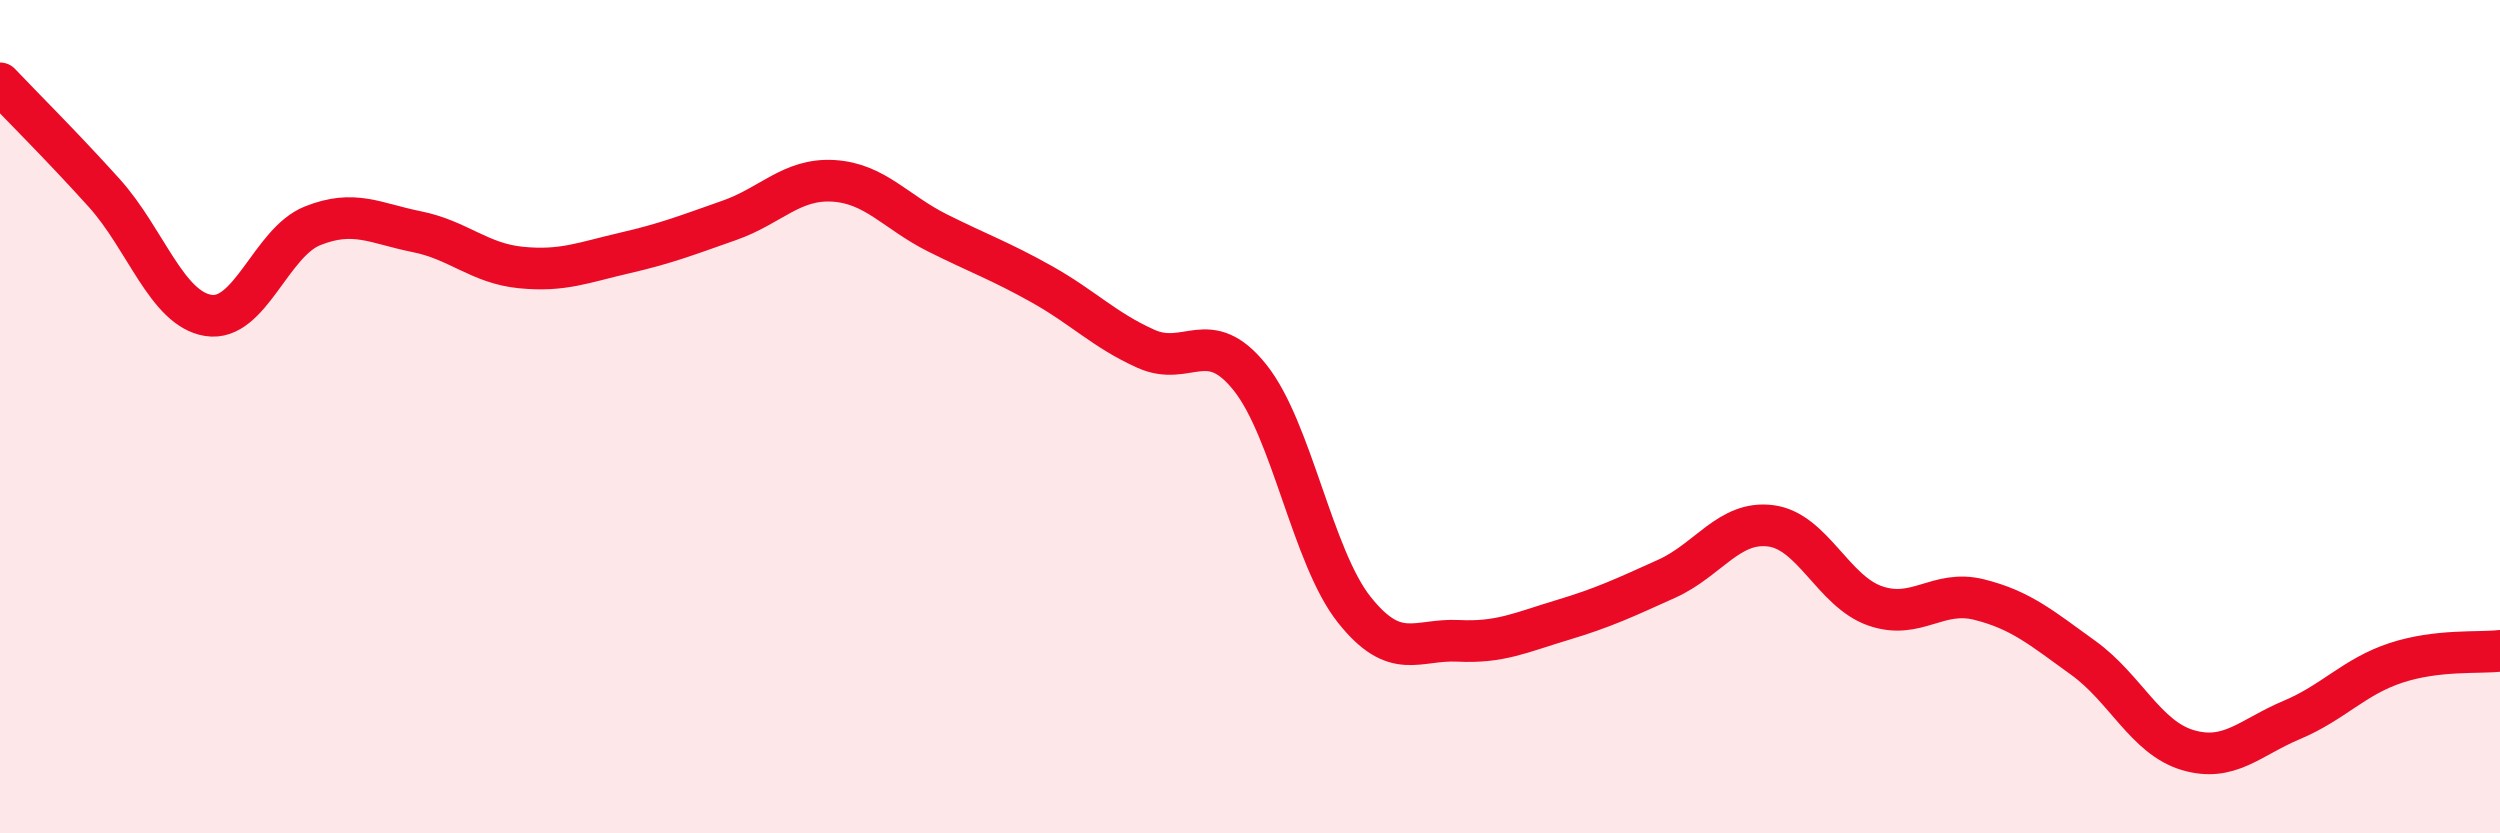
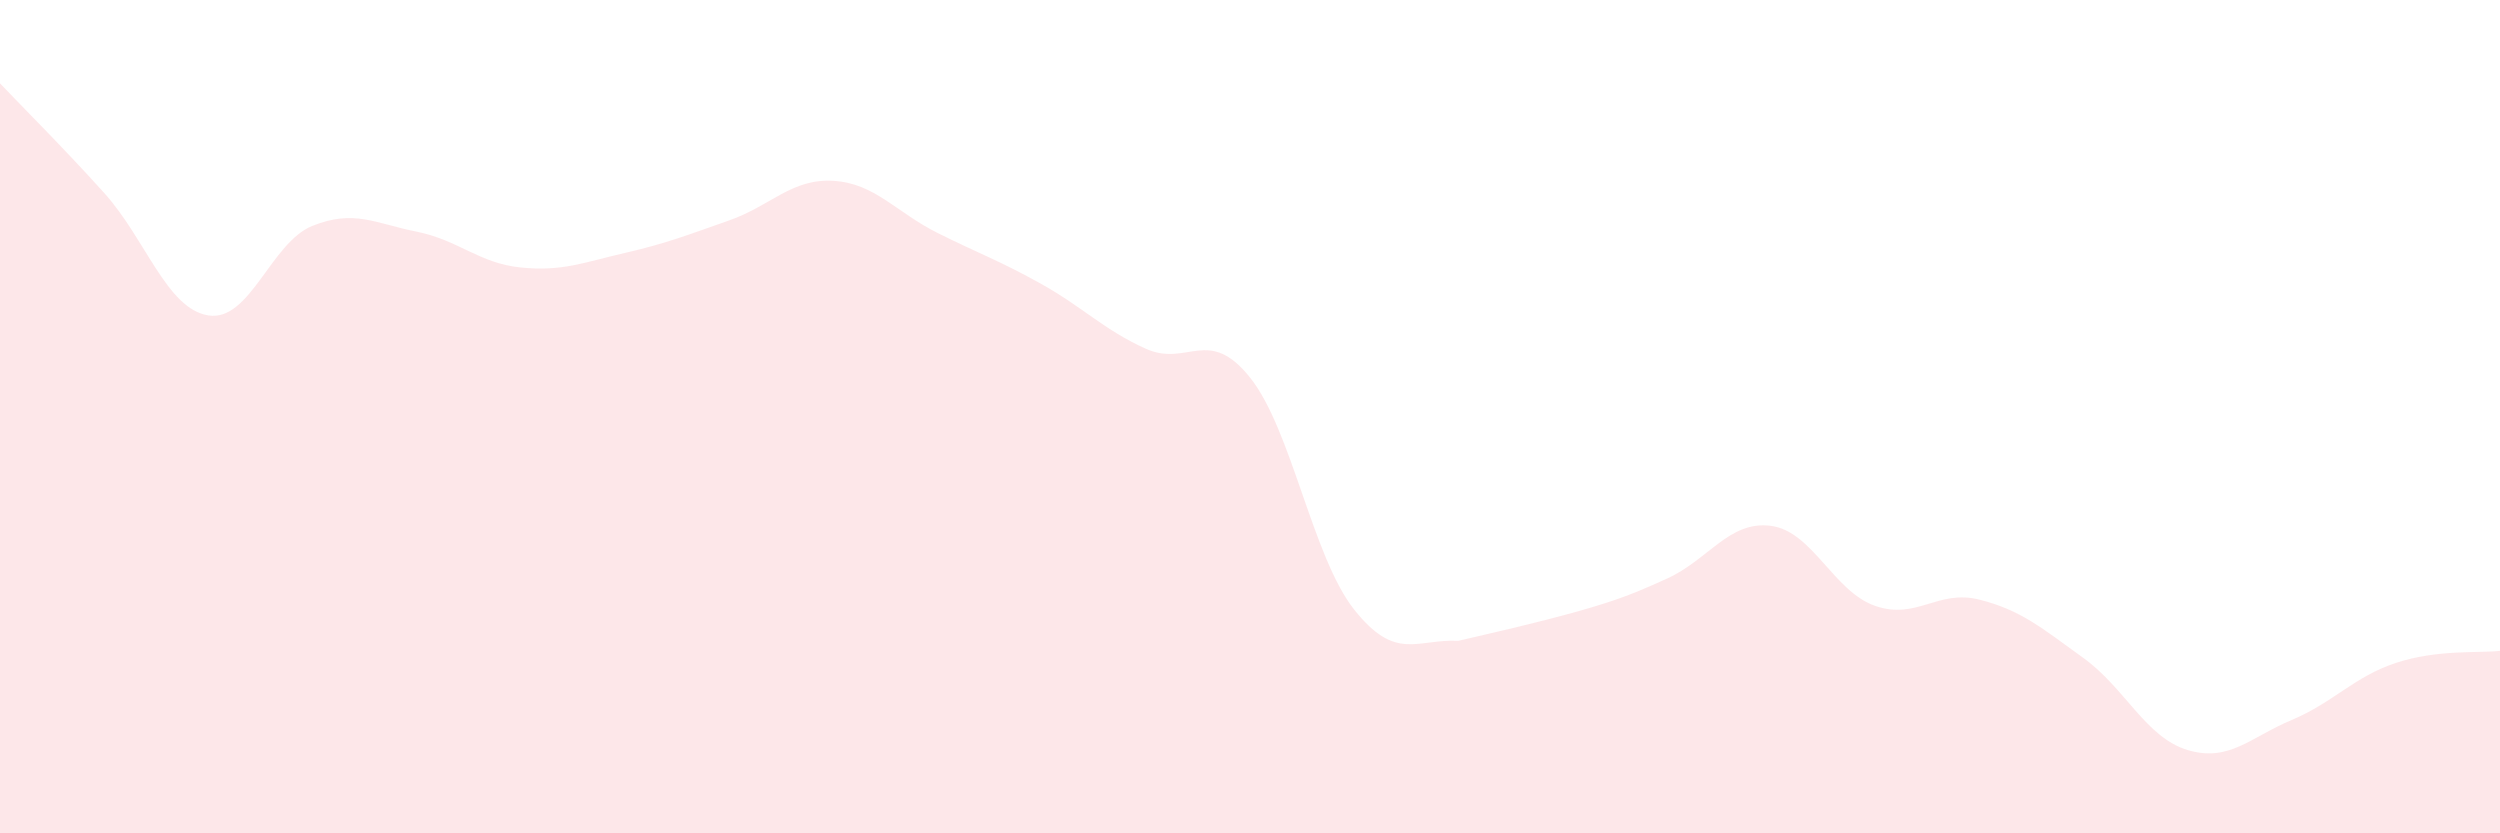
<svg xmlns="http://www.w3.org/2000/svg" width="60" height="20" viewBox="0 0 60 20">
-   <path d="M 0,2 C 0.5,2.53 1.5,3.52 2.5,4.63 C 3.5,5.74 4,7.41 5,7.57 C 6,7.73 6.5,5.82 7.5,5.42 C 8.5,5.02 9,5.36 10,5.56 C 11,5.76 11.5,6.32 12.5,6.42 C 13.5,6.52 14,6.3 15,6.07 C 16,5.84 16.5,5.64 17.5,5.29 C 18.5,4.94 19,4.28 20,4.34 C 21,4.4 21.5,5.09 22.5,5.59 C 23.5,6.09 24,6.26 25,6.82 C 26,7.38 26.5,7.92 27.5,8.37 C 28.5,8.82 29,7.81 30,9.06 C 31,10.31 31.5,13.37 32.5,14.63 C 33.5,15.89 34,15.33 35,15.38 C 36,15.43 36.5,15.18 37.5,14.88 C 38.5,14.58 39,14.34 40,13.89 C 41,13.44 41.5,12.49 42.5,12.62 C 43.5,12.75 44,14.19 45,14.54 C 46,14.89 46.5,14.14 47.5,14.39 C 48.5,14.64 49,15.07 50,15.79 C 51,16.51 51.5,17.7 52.5,18 C 53.5,18.3 54,17.7 55,17.28 C 56,16.86 56.5,16.24 57.5,15.91 C 58.5,15.58 59.5,15.68 60,15.62L60 20L0 20Z" fill="#EB0A25" opacity="0.1" stroke-linecap="round" stroke-linejoin="round" />
-   <path d="M 0,2 C 0.5,2.53 1.5,3.52 2.5,4.63 C 3.5,5.74 4,7.41 5,7.57 C 6,7.73 6.5,5.82 7.5,5.42 C 8.5,5.02 9,5.36 10,5.56 C 11,5.76 11.5,6.32 12.5,6.42 C 13.5,6.52 14,6.3 15,6.07 C 16,5.84 16.5,5.64 17.5,5.29 C 18.5,4.94 19,4.28 20,4.34 C 21,4.4 21.5,5.09 22.5,5.59 C 23.5,6.09 24,6.26 25,6.82 C 26,7.38 26.5,7.92 27.5,8.37 C 28.5,8.82 29,7.81 30,9.06 C 31,10.31 31.5,13.37 32.5,14.63 C 33.5,15.89 34,15.33 35,15.38 C 36,15.43 36.5,15.18 37.5,14.88 C 38.5,14.58 39,14.34 40,13.89 C 41,13.44 41.5,12.49 42.5,12.62 C 43.5,12.75 44,14.19 45,14.54 C 46,14.89 46.5,14.14 47.5,14.39 C 48.5,14.64 49,15.07 50,15.79 C 51,16.51 51.5,17.7 52.5,18 C 53.5,18.3 54,17.7 55,17.28 C 56,16.86 56.5,16.24 57.5,15.91 C 58.5,15.58 59.5,15.68 60,15.62" stroke="#EB0A25" stroke-width="1" fill="none" stroke-linecap="round" stroke-linejoin="round" />
+   <path d="M 0,2 C 0.5,2.53 1.5,3.52 2.5,4.63 C 3.5,5.74 4,7.41 5,7.57 C 6,7.73 6.5,5.82 7.5,5.42 C 8.5,5.02 9,5.36 10,5.56 C 11,5.76 11.5,6.32 12.5,6.42 C 13.5,6.52 14,6.3 15,6.07 C 16,5.84 16.5,5.64 17.5,5.29 C 18.5,4.94 19,4.28 20,4.34 C 21,4.4 21.5,5.09 22.5,5.59 C 23.5,6.09 24,6.26 25,6.82 C 26,7.38 26.5,7.92 27.5,8.37 C 28.5,8.82 29,7.81 30,9.06 C 31,10.31 31.5,13.37 32.5,14.63 C 33.5,15.89 34,15.33 35,15.38 C 38.5,14.58 39,14.34 40,13.89 C 41,13.44 41.5,12.49 42.5,12.62 C 43.5,12.75 44,14.19 45,14.54 C 46,14.89 46.5,14.14 47.5,14.39 C 48.5,14.64 49,15.07 50,15.79 C 51,16.51 51.5,17.7 52.5,18 C 53.5,18.3 54,17.7 55,17.28 C 56,16.86 56.5,16.24 57.5,15.91 C 58.5,15.58 59.5,15.68 60,15.62L60 20L0 20Z" fill="#EB0A25" opacity="0.1" stroke-linecap="round" stroke-linejoin="round" />
</svg>